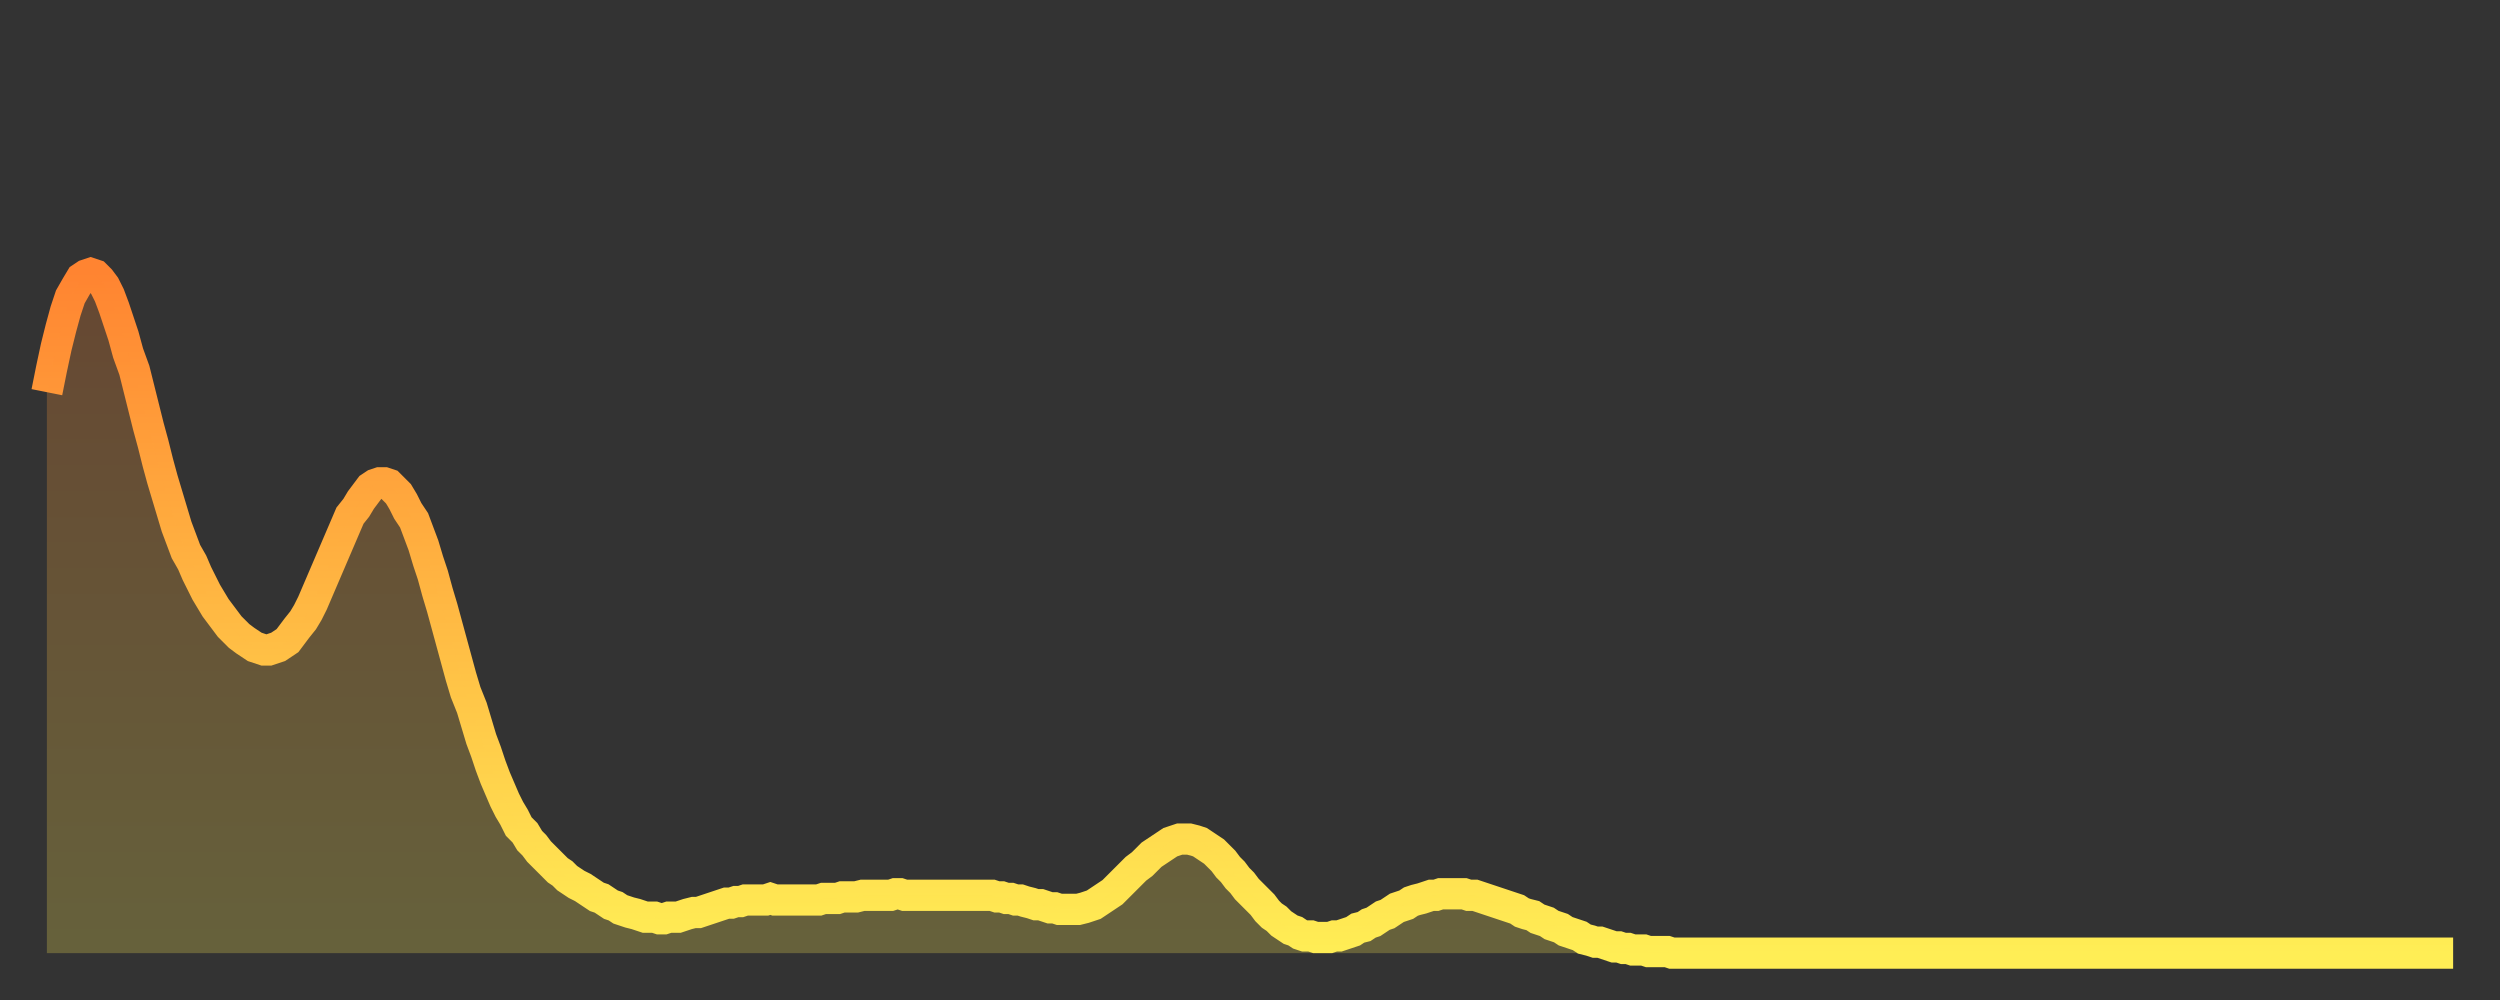
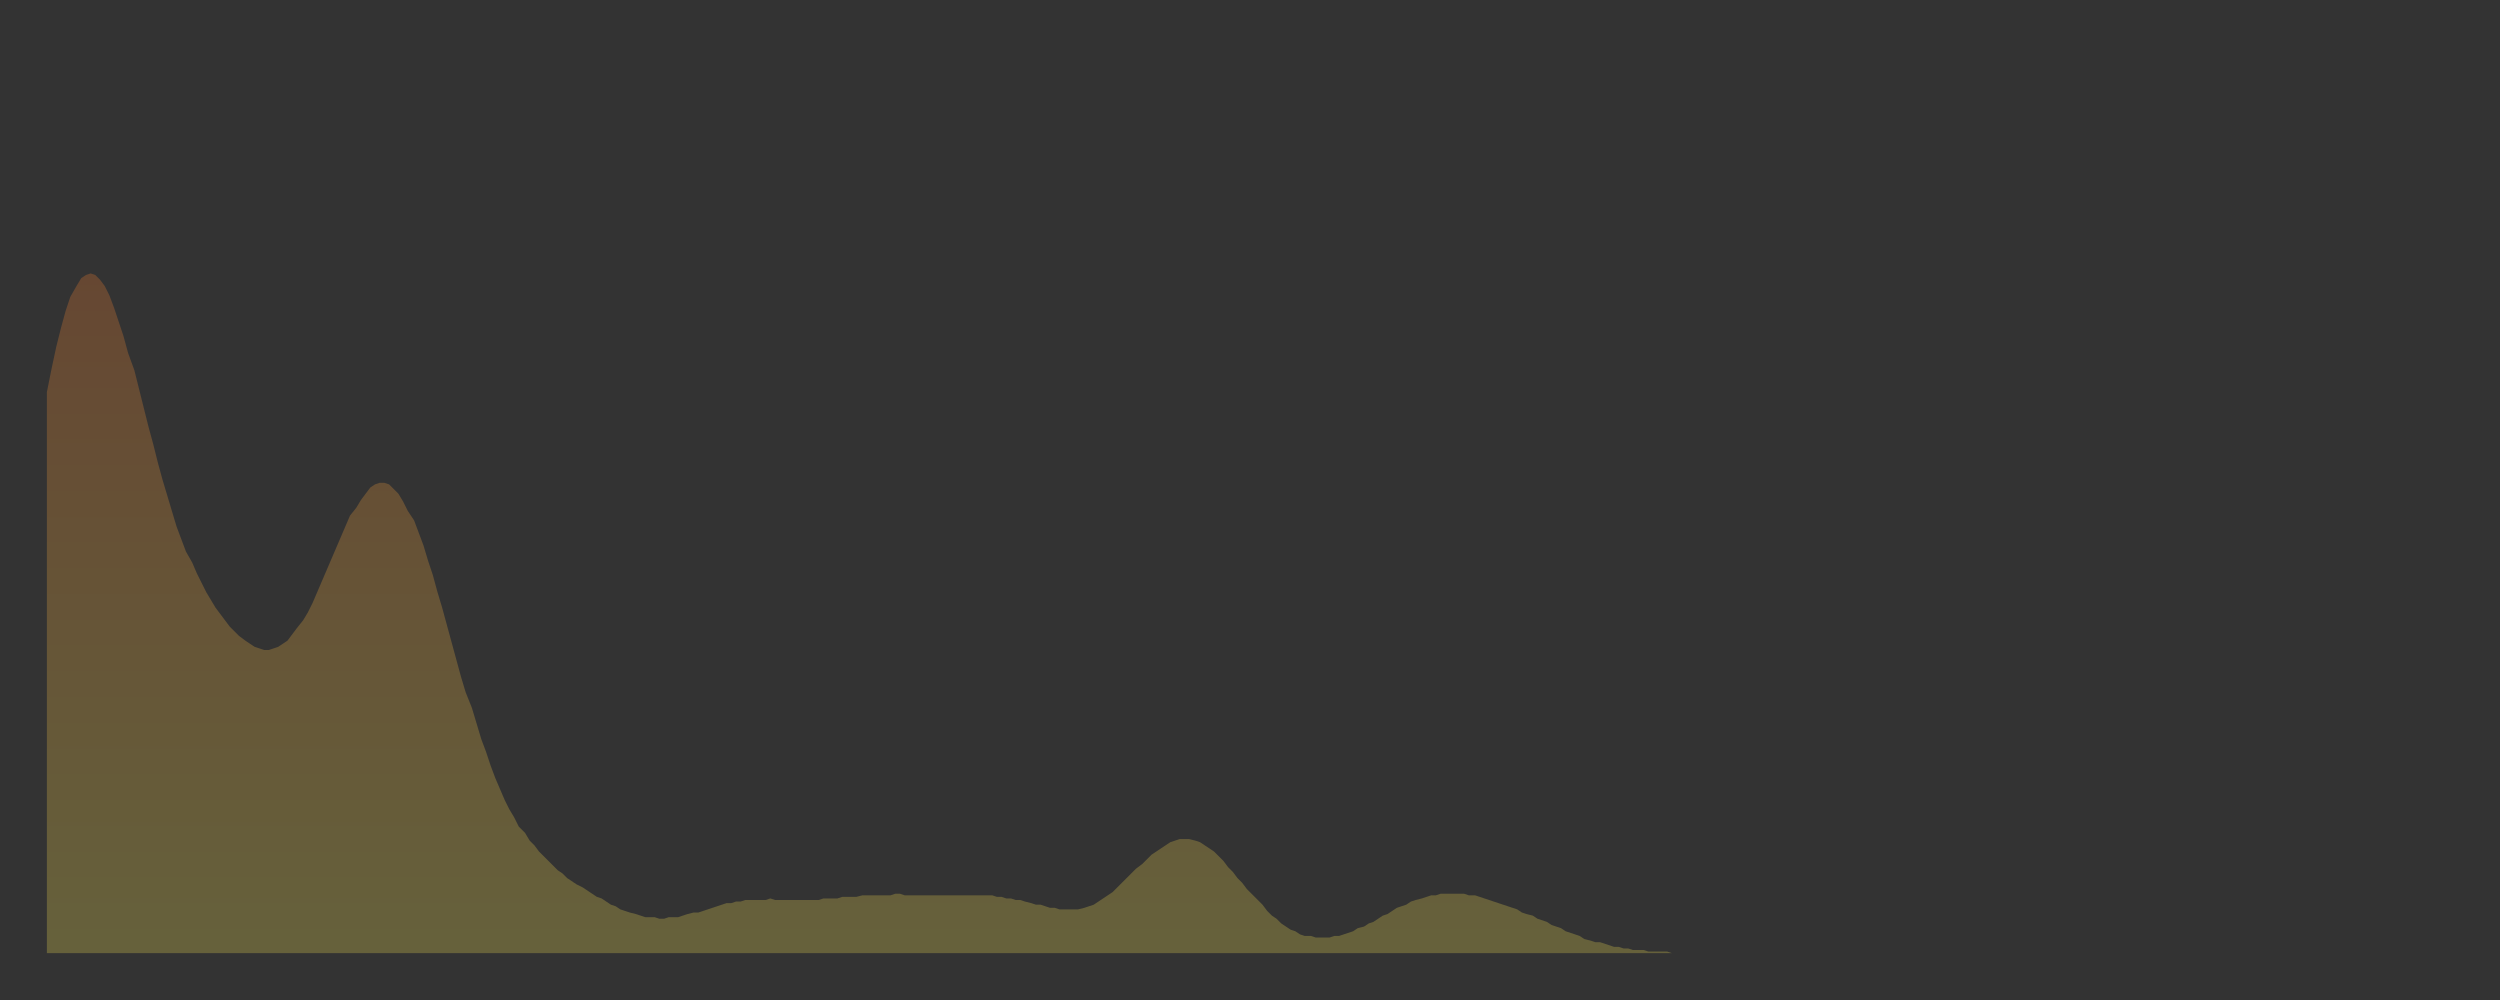
<svg xmlns="http://www.w3.org/2000/svg" baseProfile="full" height="64" version="1.1" width="160">
  <rect width="100%" height="100%" fill="#333333" stroke="none" />
  <defs>
    <linearGradient id="id5112404" x1="0" x2="0" y1="0" y2="1">
      <stop offset="0%" stop-color="#ff8431" />
      <stop offset="50%" stop-color="#ffb943" />
      <stop offset="100%" stop-color="#ffee55" />
    </linearGradient>
  </defs>
  <g transform="translate(3,3)">
    <g>
-       <path d="M 0.0 22.1 0.3 20.6 0.6 19.2 0.9 18.0 1.2 16.9 1.5 16.0 1.9 15.3 2.2 14.8 2.5 14.6 2.8 14.5 3.1 14.6 3.4 14.9 3.7 15.3 4.0 15.9 4.3 16.7 4.6 17.6 4.9 18.5 5.2 19.6 5.6 20.7 5.9 21.9 6.2 23.1 6.5 24.3 6.8 25.4 7.1 26.6 7.4 27.7 7.7 28.7 8.0 29.7 8.3 30.7 8.6 31.5 8.9 32.3 9.3 33.0 9.6 33.7 9.9 34.3 10.2 34.9 10.5 35.4 10.8 35.9 11.1 36.3 11.4 36.7 11.7 37.1 12.0 37.4 12.3 37.7 12.7 38.0 13.0 38.2 13.3 38.4 13.6 38.5 13.9 38.6 14.2 38.6 14.5 38.5 14.8 38.4 15.1 38.2 15.4 38.0 15.7 37.6 16.0 37.2 16.4 36.7 16.7 36.2 17.0 35.6 17.3 34.9 17.6 34.2 17.9 33.5 18.2 32.8 18.5 32.1 18.8 31.4 19.1 30.7 19.4 30.0 19.8 29.5 20.1 29.0 20.4 28.6 20.7 28.2 21.0 28.0 21.3 27.9 21.6 27.9 21.9 28.0 22.2 28.3 22.5 28.6 22.8 29.1 23.1 29.7 23.5 30.3 23.8 31.1 24.1 31.9 24.4 32.9 24.7 33.8 25.0 34.9 25.3 35.9 25.6 37.0 25.9 38.1 26.2 39.2 26.5 40.3 26.8 41.3 27.2 42.3 27.5 43.3 27.8 44.3 28.1 45.1 28.4 46.0 28.7 46.8 29.0 47.5 29.3 48.2 29.6 48.8 29.9 49.3 30.2 49.9 30.6 50.3 30.9 50.8 31.2 51.1 31.5 51.5 31.8 51.8 32.1 52.1 32.4 52.4 32.7 52.7 33.0 52.9 33.3 53.2 33.6 53.4 33.9 53.6 34.3 53.8 34.6 54.0 34.9 54.2 35.2 54.4 35.5 54.5 35.8 54.7 36.1 54.9 36.4 55.0 36.7 55.2 37.0 55.3 37.3 55.4 37.7 55.5 38.0 55.6 38.3 55.7 38.6 55.7 38.9 55.7 39.2 55.8 39.5 55.8 39.8 55.7 40.1 55.7 40.4 55.7 40.7 55.6 41.0 55.5 41.4 55.4 41.7 55.4 42.0 55.3 42.3 55.2 42.6 55.1 42.9 55.0 43.2 54.9 43.5 54.8 43.8 54.8 44.1 54.7 44.4 54.7 44.7 54.6 45.1 54.6 45.4 54.6 45.7 54.6 46.0 54.6 46.3 54.5 46.6 54.6 46.9 54.6 47.2 54.6 47.5 54.6 47.8 54.6 48.1 54.6 48.5 54.6 48.8 54.6 49.1 54.6 49.4 54.6 49.7 54.5 50.0 54.5 50.3 54.5 50.6 54.5 50.9 54.4 51.2 54.4 51.5 54.4 51.8 54.4 52.2 54.3 52.5 54.3 52.8 54.3 53.1 54.3 53.4 54.3 53.7 54.3 54.0 54.3 54.3 54.2 54.6 54.2 54.9 54.3 55.2 54.3 55.6 54.3 55.9 54.3 56.2 54.3 56.5 54.3 56.8 54.3 57.1 54.3 57.4 54.3 57.7 54.3 58.0 54.3 58.3 54.3 58.6 54.3 58.9 54.3 59.3 54.3 59.6 54.3 59.9 54.3 60.2 54.3 60.5 54.3 60.8 54.4 61.1 54.4 61.4 54.5 61.7 54.5 62.0 54.6 62.3 54.6 62.6 54.7 63.0 54.8 63.3 54.9 63.6 54.9 63.9 55.0 64.2 55.1 64.5 55.1 64.8 55.2 65.1 55.2 65.4 55.2 65.7 55.2 66.0 55.2 66.4 55.1 66.7 55.0 67.0 54.9 67.3 54.7 67.6 54.5 67.9 54.3 68.2 54.1 68.5 53.8 68.8 53.5 69.1 53.2 69.4 52.9 69.7 52.6 70.1 52.3 70.4 52.0 70.7 51.7 71.0 51.5 71.3 51.3 71.6 51.1 71.9 50.9 72.2 50.8 72.5 50.7 72.8 50.7 73.1 50.7 73.5 50.8 73.8 50.9 74.1 51.1 74.4 51.3 74.7 51.5 75.0 51.8 75.3 52.1 75.6 52.5 75.9 52.8 76.2 53.2 76.5 53.5 76.8 53.9 77.2 54.3 77.5 54.6 77.8 54.9 78.1 55.3 78.4 55.6 78.7 55.8 79.0 56.1 79.3 56.3 79.6 56.5 79.9 56.6 80.2 56.8 80.5 56.9 80.9 56.9 81.2 57.0 81.5 57.0 81.8 57.0 82.1 57.0 82.4 56.9 82.7 56.9 83.0 56.8 83.3 56.7 83.6 56.6 83.9 56.4 84.3 56.3 84.6 56.1 84.9 56.0 85.2 55.8 85.5 55.6 85.8 55.5 86.1 55.3 86.4 55.1 86.7 55.0 87.0 54.9 87.3 54.7 87.6 54.6 88.0 54.5 88.3 54.4 88.6 54.3 88.9 54.3 89.2 54.2 89.5 54.2 89.8 54.2 90.1 54.2 90.4 54.2 90.7 54.2 91.0 54.3 91.4 54.3 91.7 54.4 92.0 54.5 92.3 54.6 92.6 54.7 92.9 54.8 93.2 54.9 93.5 55.0 93.8 55.1 94.1 55.2 94.4 55.4 94.7 55.5 95.1 55.6 95.4 55.8 95.7 55.9 96.0 56.0 96.3 56.2 96.6 56.3 96.9 56.4 97.2 56.6 97.5 56.7 97.8 56.8 98.1 56.9 98.4 57.1 98.8 57.2 99.1 57.3 99.4 57.3 99.7 57.4 100.0 57.5 100.3 57.6 100.6 57.6 100.9 57.7 101.2 57.7 101.5 57.8 101.8 57.8 102.2 57.8 102.5 57.9 102.8 57.9 103.1 57.9 103.4 57.9 103.7 57.9 104.0 58.0 104.3 58.0 104.6 58.0 104.9 58.0 105.2 58.0 105.5 58.0 105.9 58.0 106.2 58.0 106.5 58.0 106.8 58.0 107.1 58.0 107.4 58.0 107.7 58.0 108.0 58.0 108.3 58.0 108.6 58.0 108.9 58.0 109.3 58.0 109.6 58.0 109.9 58.0 110.2 58.0 110.5 58.0 110.8 58.0 111.1 58.0 111.4 58.0 111.7 58.0 112.0 58.0 112.3 58.0 112.6 58.0 113.0 58.0 113.3 58.0 113.6 58.0 113.9 58.0 114.2 58.0 114.5 58.0 114.8 58.0 115.1 58.0 115.4 58.0 115.7 58.0 116.0 58.0 116.3 58.0 116.7 58.0 117.0 58.0 117.3 58.0 117.6 58.0 117.9 58.0 118.2 58.0 118.5 58.0 118.8 58.0 119.1 58.0 119.4 58.0 119.7 58.0 120.1 58.0 120.4 58.0 120.7 58.0 121.0 58.0 121.3 58.0 121.6 58.0 121.9 58.0 122.2 58.0 122.5 58.0 122.8 58.0 123.1 58.0 123.4 58.0 123.8 58.0 124.1 58.0 124.4 58.0 124.7 58.0 125.0 58.0 125.3 58.0 125.6 58.0 125.9 58.0 126.2 58.0 126.5 58.0 126.8 58.0 127.2 58.0 127.5 58.0 127.8 58.0 128.1 58.0 128.4 58.0 128.7 58.0 129.0 58.0 129.3 58.0 129.6 58.0 129.9 58.0 130.2 58.0 130.5 58.0 130.9 58.0 131.2 58.0 131.5 58.0 131.8 58.0 132.1 58.0 132.4 58.0 132.7 58.0 133.0 58.0 133.3 58.0 133.6 58.0 133.9 58.0 134.2 58.0 134.6 58.0 134.9 58.0 135.2 58.0 135.5 58.0 135.8 58.0 136.1 58.0 136.4 58.0 136.7 58.0 137.0 58.0 137.3 58.0 137.6 58.0 138.0 58.0 138.3 58.0 138.6 58.0 138.9 58.0 139.2 58.0 139.5 58.0 139.8 58.0 140.1 58.0 140.4 58.0 140.7 58.0 141.0 58.0 141.3 58.0 141.7 58.0 142.0 58.0 142.3 58.0 142.6 58.0 142.9 58.0 143.2 58.0 143.5 58.0 143.8 58.0 144.1 58.0 144.4 58.0 144.7 58.0 145.1 58.0 145.4 58.0 145.7 58.0 146.0 58.0 146.3 58.0 146.6 58.0 146.9 58.0 147.2 58.0 147.5 58.0 147.8 58.0 148.1 58.0 148.4 58.0 148.8 58.0 149.1 58.0 149.4 58.0 149.7 58.0 150.0 58.0 150.3 58.0 150.6 58.0 150.9 58.0 151.2 58.0 151.5 58.0 151.8 58.0 152.1 58.0 152.5 58.0 152.8 58.0 153.1 58.0 153.4 58.0 153.7 58.0 154.0 58.0" fill="none" id="graph-curve" opacity="1" stroke="url(#id5112404)" stroke-width="2" />
      <path d="M 0 58 L 0.0 22.1 0.3 20.6 0.6 19.2 0.9 18.0 1.2 16.9 1.5 16.0 1.9 15.3 2.2 14.8 2.5 14.6 2.8 14.5 3.1 14.6 3.4 14.9 3.7 15.3 4.0 15.9 4.3 16.7 4.6 17.6 4.9 18.5 5.2 19.6 5.6 20.7 5.9 21.9 6.2 23.1 6.5 24.3 6.8 25.4 7.1 26.6 7.4 27.7 7.7 28.7 8.0 29.7 8.3 30.7 8.6 31.5 8.9 32.3 9.3 33.0 9.6 33.7 9.9 34.3 10.2 34.9 10.5 35.4 10.8 35.9 11.1 36.3 11.4 36.7 11.7 37.1 12.0 37.4 12.3 37.7 12.7 38.0 13.0 38.2 13.3 38.4 13.6 38.5 13.9 38.6 14.2 38.6 14.5 38.5 14.8 38.4 15.1 38.2 15.4 38.0 15.7 37.6 16.0 37.2 16.4 36.7 16.7 36.2 17.0 35.6 17.3 34.9 17.6 34.2 17.9 33.5 18.2 32.8 18.5 32.1 18.8 31.4 19.1 30.7 19.4 30.0 19.8 29.5 20.1 29.0 20.4 28.6 20.7 28.2 21.0 28.0 21.3 27.9 21.6 27.9 21.9 28.0 22.2 28.3 22.5 28.6 22.8 29.1 23.1 29.7 23.5 30.3 23.8 31.1 24.1 31.9 24.4 32.9 24.7 33.8 25.0 34.9 25.3 35.9 25.6 37.0 25.9 38.1 26.2 39.2 26.5 40.3 26.8 41.3 27.2 42.3 27.5 43.3 27.8 44.3 28.1 45.1 28.4 46.0 28.7 46.8 29.0 47.5 29.3 48.2 29.6 48.8 29.9 49.3 30.2 49.9 30.6 50.3 30.9 50.8 31.2 51.1 31.5 51.5 31.8 51.8 32.1 52.1 32.4 52.4 32.7 52.7 33.0 52.9 33.3 53.2 33.6 53.4 33.9 53.6 34.3 53.8 34.6 54.0 34.9 54.2 35.2 54.4 35.5 54.5 35.8 54.7 36.1 54.9 36.4 55.0 36.7 55.2 37.0 55.3 37.3 55.4 37.7 55.5 38.0 55.6 38.3 55.7 38.6 55.7 38.9 55.7 39.2 55.8 39.5 55.8 39.8 55.7 40.1 55.7 40.4 55.7 40.7 55.6 41.0 55.5 41.4 55.4 41.7 55.4 42.0 55.3 42.3 55.2 42.6 55.1 42.9 55.0 43.2 54.9 43.5 54.8 43.8 54.8 44.1 54.7 44.4 54.7 44.7 54.6 45.1 54.6 45.4 54.6 45.7 54.6 46.0 54.6 46.3 54.5 46.6 54.6 46.9 54.6 47.2 54.6 47.5 54.6 47.8 54.6 48.1 54.6 48.5 54.6 48.8 54.6 49.1 54.6 49.4 54.6 49.7 54.5 50.0 54.5 50.3 54.5 50.6 54.5 50.9 54.4 51.2 54.4 51.5 54.4 51.8 54.4 52.2 54.3 52.5 54.3 52.8 54.3 53.1 54.3 53.4 54.3 53.7 54.3 54.0 54.3 54.3 54.2 54.6 54.2 54.9 54.3 55.2 54.3 55.6 54.3 55.9 54.3 56.2 54.3 56.5 54.3 56.8 54.3 57.1 54.3 57.4 54.3 57.7 54.3 58.0 54.3 58.3 54.3 58.6 54.3 58.9 54.3 59.3 54.3 59.6 54.3 59.9 54.3 60.2 54.3 60.5 54.3 60.8 54.4 61.1 54.4 61.4 54.5 61.7 54.5 62.0 54.6 62.3 54.6 62.6 54.7 63.0 54.8 63.3 54.9 63.6 54.9 63.9 55.0 64.2 55.1 64.5 55.1 64.8 55.2 65.1 55.2 65.4 55.2 65.7 55.2 66.0 55.2 66.4 55.1 66.7 55.0 67.0 54.9 67.3 54.7 67.6 54.5 67.9 54.3 68.2 54.1 68.5 53.8 68.8 53.5 69.1 53.2 69.4 52.9 69.7 52.6 70.1 52.3 70.4 52.0 70.7 51.7 71.0 51.5 71.3 51.3 71.6 51.1 71.9 50.9 72.2 50.8 72.5 50.7 72.8 50.7 73.1 50.7 73.5 50.8 73.8 50.9 74.1 51.1 74.4 51.3 74.7 51.5 75.0 51.8 75.3 52.1 75.6 52.5 75.9 52.8 76.2 53.2 76.5 53.5 76.8 53.9 77.2 54.3 77.5 54.6 77.8 54.9 78.1 55.3 78.4 55.6 78.7 55.8 79.0 56.1 79.3 56.3 79.6 56.5 79.9 56.6 80.2 56.8 80.5 56.9 80.9 56.9 81.2 57.0 81.5 57.0 81.8 57.0 82.1 57.0 82.4 56.9 82.7 56.9 83.0 56.8 83.3 56.7 83.6 56.6 83.9 56.4 84.3 56.3 84.6 56.1 84.9 56.0 85.2 55.8 85.5 55.6 85.8 55.5 86.1 55.3 86.4 55.1 86.7 55.0 87.0 54.9 87.3 54.7 87.6 54.6 88.0 54.5 88.3 54.4 88.6 54.3 88.9 54.3 89.2 54.2 89.5 54.2 89.8 54.2 90.1 54.2 90.4 54.2 90.7 54.2 91.0 54.3 91.4 54.3 91.7 54.4 92.0 54.5 92.3 54.6 92.6 54.7 92.9 54.8 93.2 54.9 93.5 55.0 93.8 55.1 94.1 55.2 94.4 55.4 94.7 55.5 95.1 55.6 95.4 55.8 95.7 55.9 96.0 56.0 96.3 56.2 96.6 56.3 96.9 56.4 97.2 56.6 97.5 56.7 97.8 56.8 98.1 56.9 98.4 57.1 98.8 57.2 99.1 57.3 99.4 57.3 99.7 57.4 100.0 57.5 100.3 57.6 100.6 57.6 100.9 57.7 101.2 57.7 101.5 57.8 101.8 57.8 102.2 57.8 102.5 57.9 102.8 57.9 103.1 57.9 103.4 57.9 103.7 57.9 104.0 58.0 104.3 58.0 104.6 58.0 104.9 58.0 105.2 58.0 105.5 58.0 105.9 58.0 106.2 58.0 106.5 58.0 106.8 58.0 107.1 58.0 107.4 58.0 107.7 58.0 108.0 58.0 108.3 58.0 108.6 58.0 108.9 58.0 109.3 58.0 109.6 58.0 109.9 58.0 110.2 58.0 110.5 58.0 110.8 58.0 111.1 58.0 111.4 58.0 111.7 58.0 112.0 58.0 112.3 58.0 112.6 58.0 113.0 58.0 113.3 58.0 113.6 58.0 113.9 58.0 114.2 58.0 114.5 58.0 114.8 58.0 115.1 58.0 115.4 58.0 115.7 58.0 116.0 58.0 116.3 58.0 116.7 58.0 117.0 58.0 117.3 58.0 117.6 58.0 117.9 58.0 118.2 58.0 118.5 58.0 118.8 58.0 119.1 58.0 119.4 58.0 119.7 58.0 120.1 58.0 120.4 58.0 120.7 58.0 121.0 58.0 121.3 58.0 121.6 58.0 121.9 58.0 122.2 58.0 122.5 58.0 122.8 58.0 123.1 58.0 123.4 58.0 123.8 58.0 124.1 58.0 124.4 58.0 124.7 58.0 125.0 58.0 125.3 58.0 125.6 58.0 125.9 58.0 126.2 58.0 126.5 58.0 126.8 58.0 127.2 58.0 127.5 58.0 127.8 58.0 128.1 58.0 128.4 58.0 128.7 58.0 129.0 58.0 129.3 58.0 129.6 58.0 129.9 58.0 130.2 58.0 130.5 58.0 130.9 58.0 131.2 58.0 131.5 58.0 131.8 58.0 132.1 58.0 132.4 58.0 132.7 58.0 133.0 58.0 133.3 58.0 133.6 58.0 133.9 58.0 134.2 58.0 134.6 58.0 134.9 58.0 135.2 58.0 135.5 58.0 135.8 58.0 136.1 58.0 136.4 58.0 136.7 58.0 137.0 58.0 137.3 58.0 137.6 58.0 138.0 58.0 138.3 58.0 138.6 58.0 138.9 58.0 139.2 58.0 139.5 58.0 139.8 58.0 140.1 58.0 140.4 58.0 140.7 58.0 141.0 58.0 141.3 58.0 141.7 58.0 142.0 58.0 142.3 58.0 142.6 58.0 142.9 58.0 143.2 58.0 143.5 58.0 143.8 58.0 144.1 58.0 144.4 58.0 144.7 58.0 145.1 58.0 145.4 58.0 145.7 58.0 146.0 58.0 146.3 58.0 146.6 58.0 146.9 58.0 147.2 58.0 147.5 58.0 147.8 58.0 148.1 58.0 148.4 58.0 148.8 58.0 149.1 58.0 149.4 58.0 149.7 58.0 150.0 58.0 150.3 58.0 150.6 58.0 150.9 58.0 151.2 58.0 151.5 58.0 151.8 58.0 152.1 58.0 152.5 58.0 152.8 58.0 153.1 58.0 153.4 58.0 153.7 58.0 154.0 58.0 154 58" fill="url(#id5112404)" fill-opacity=".25" id="graph-shadow" />
    </g>
  </g>
</svg>